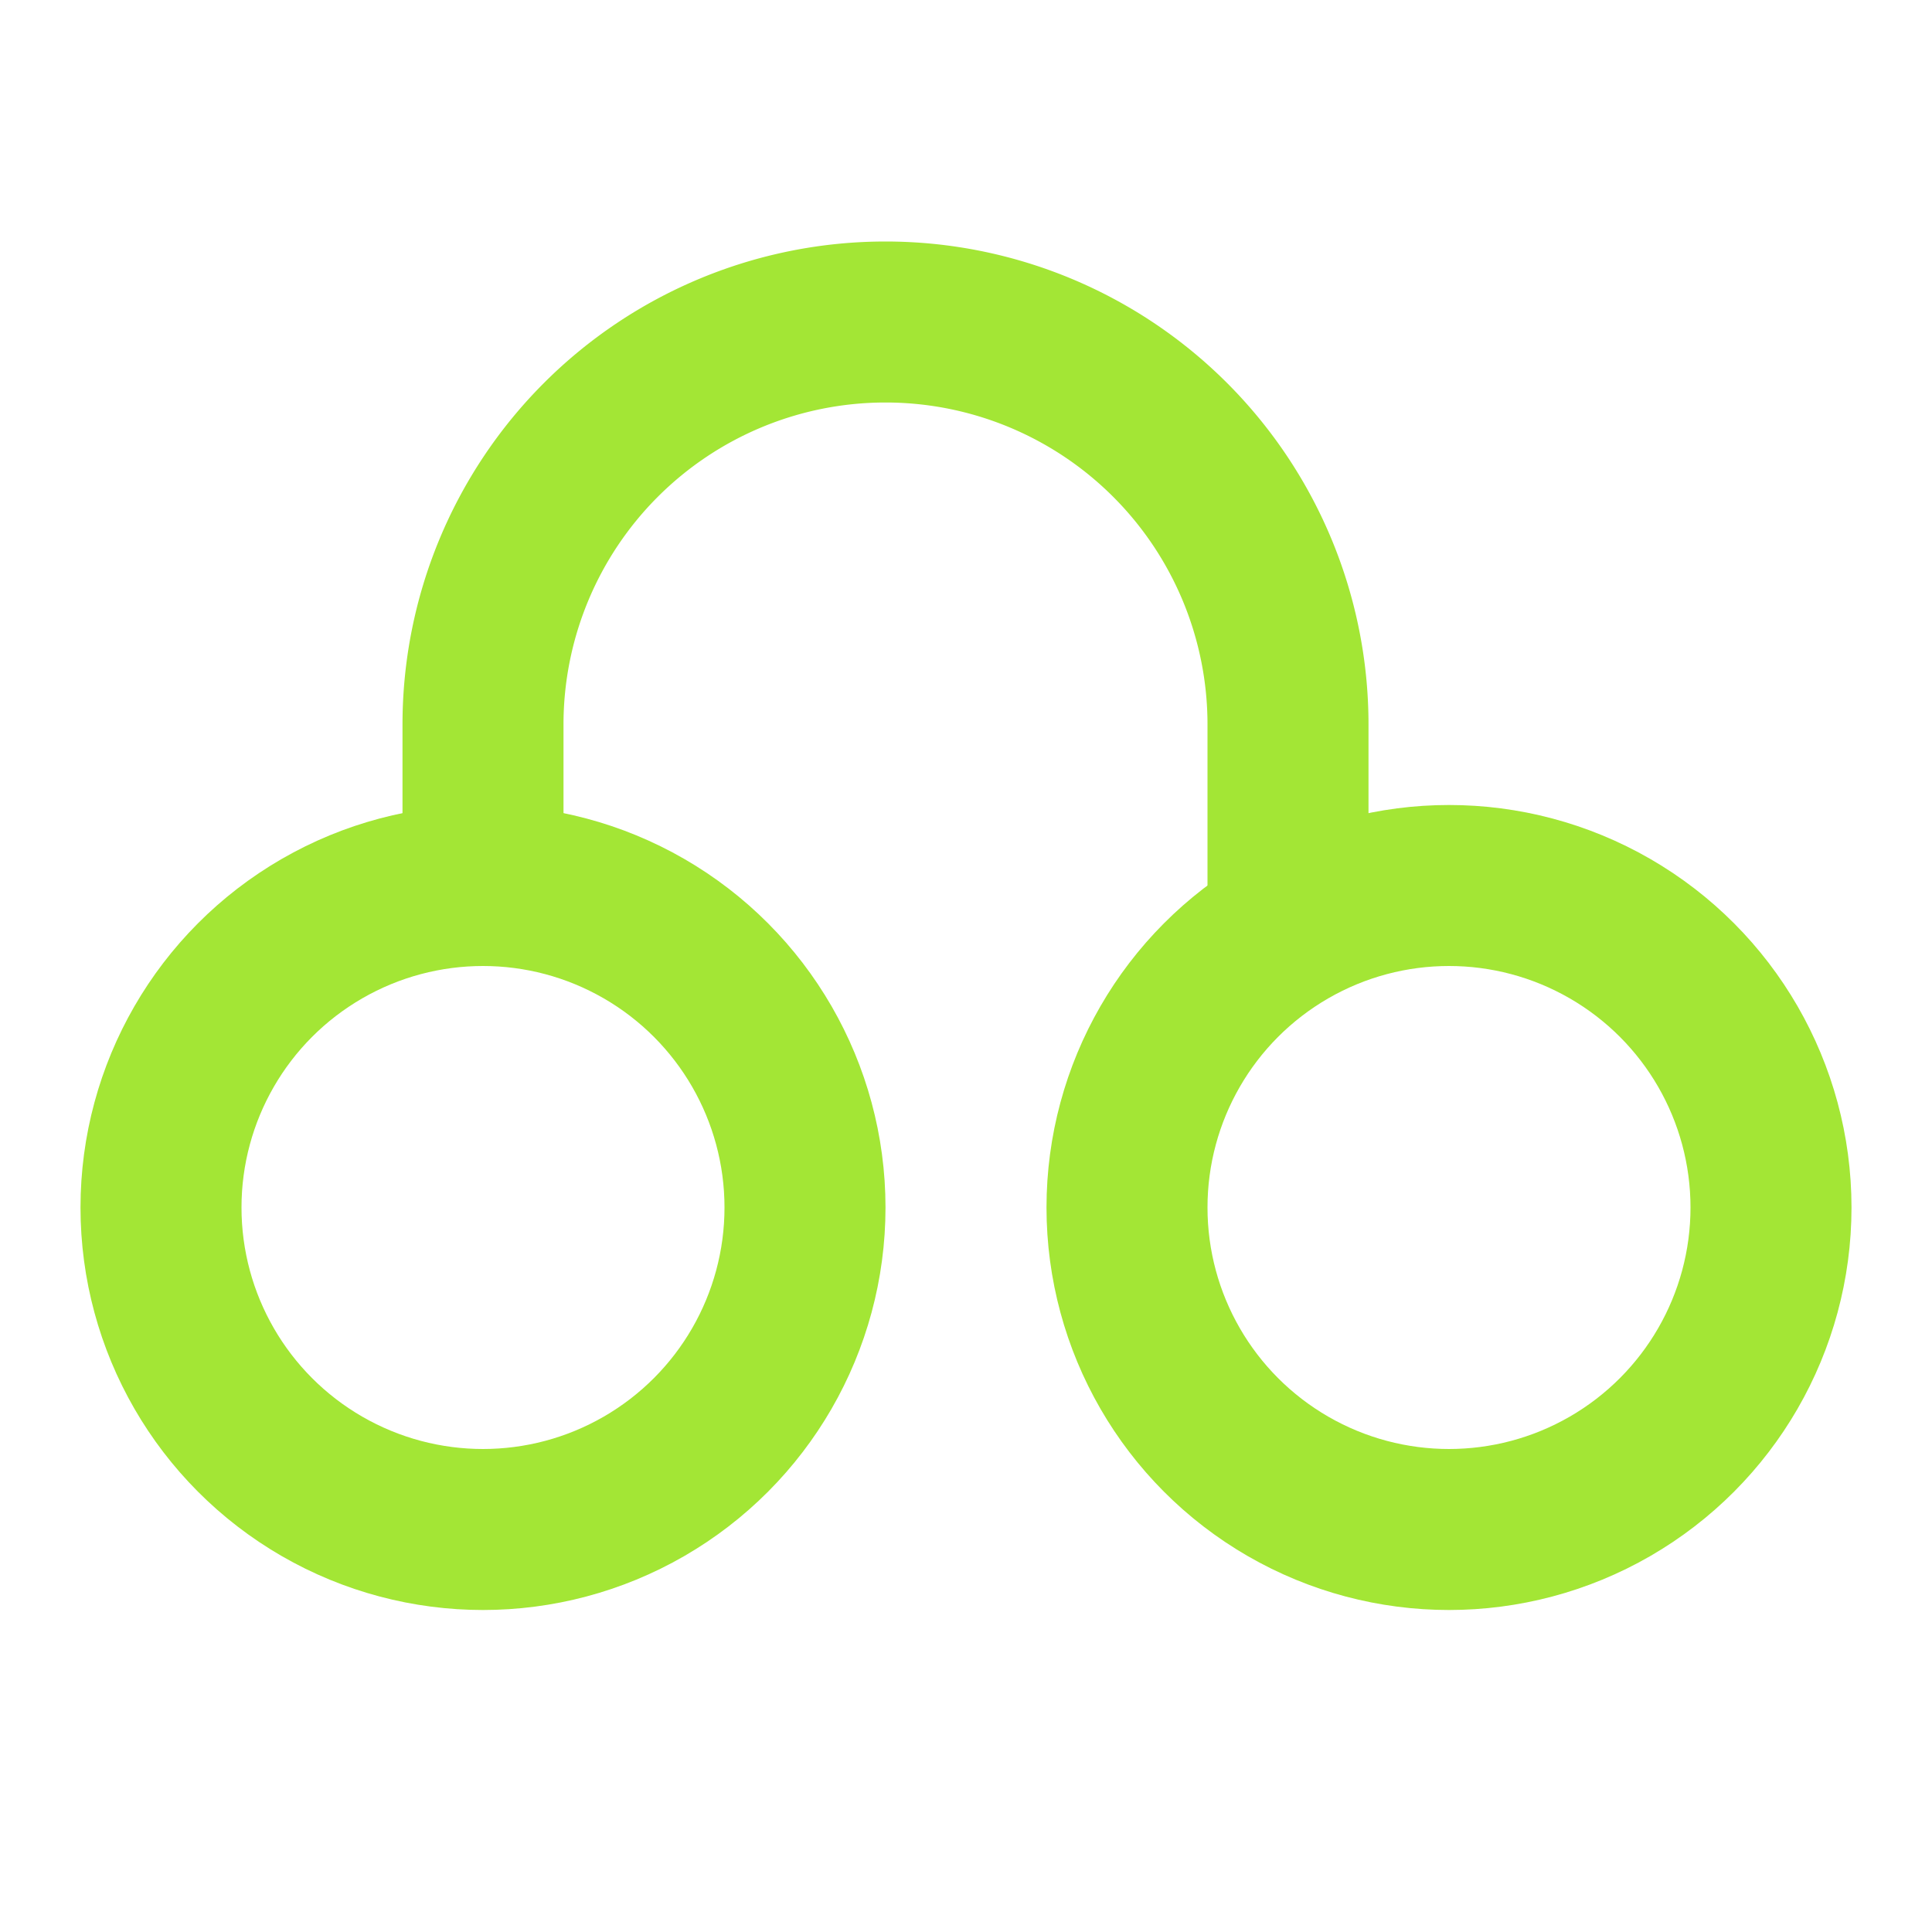
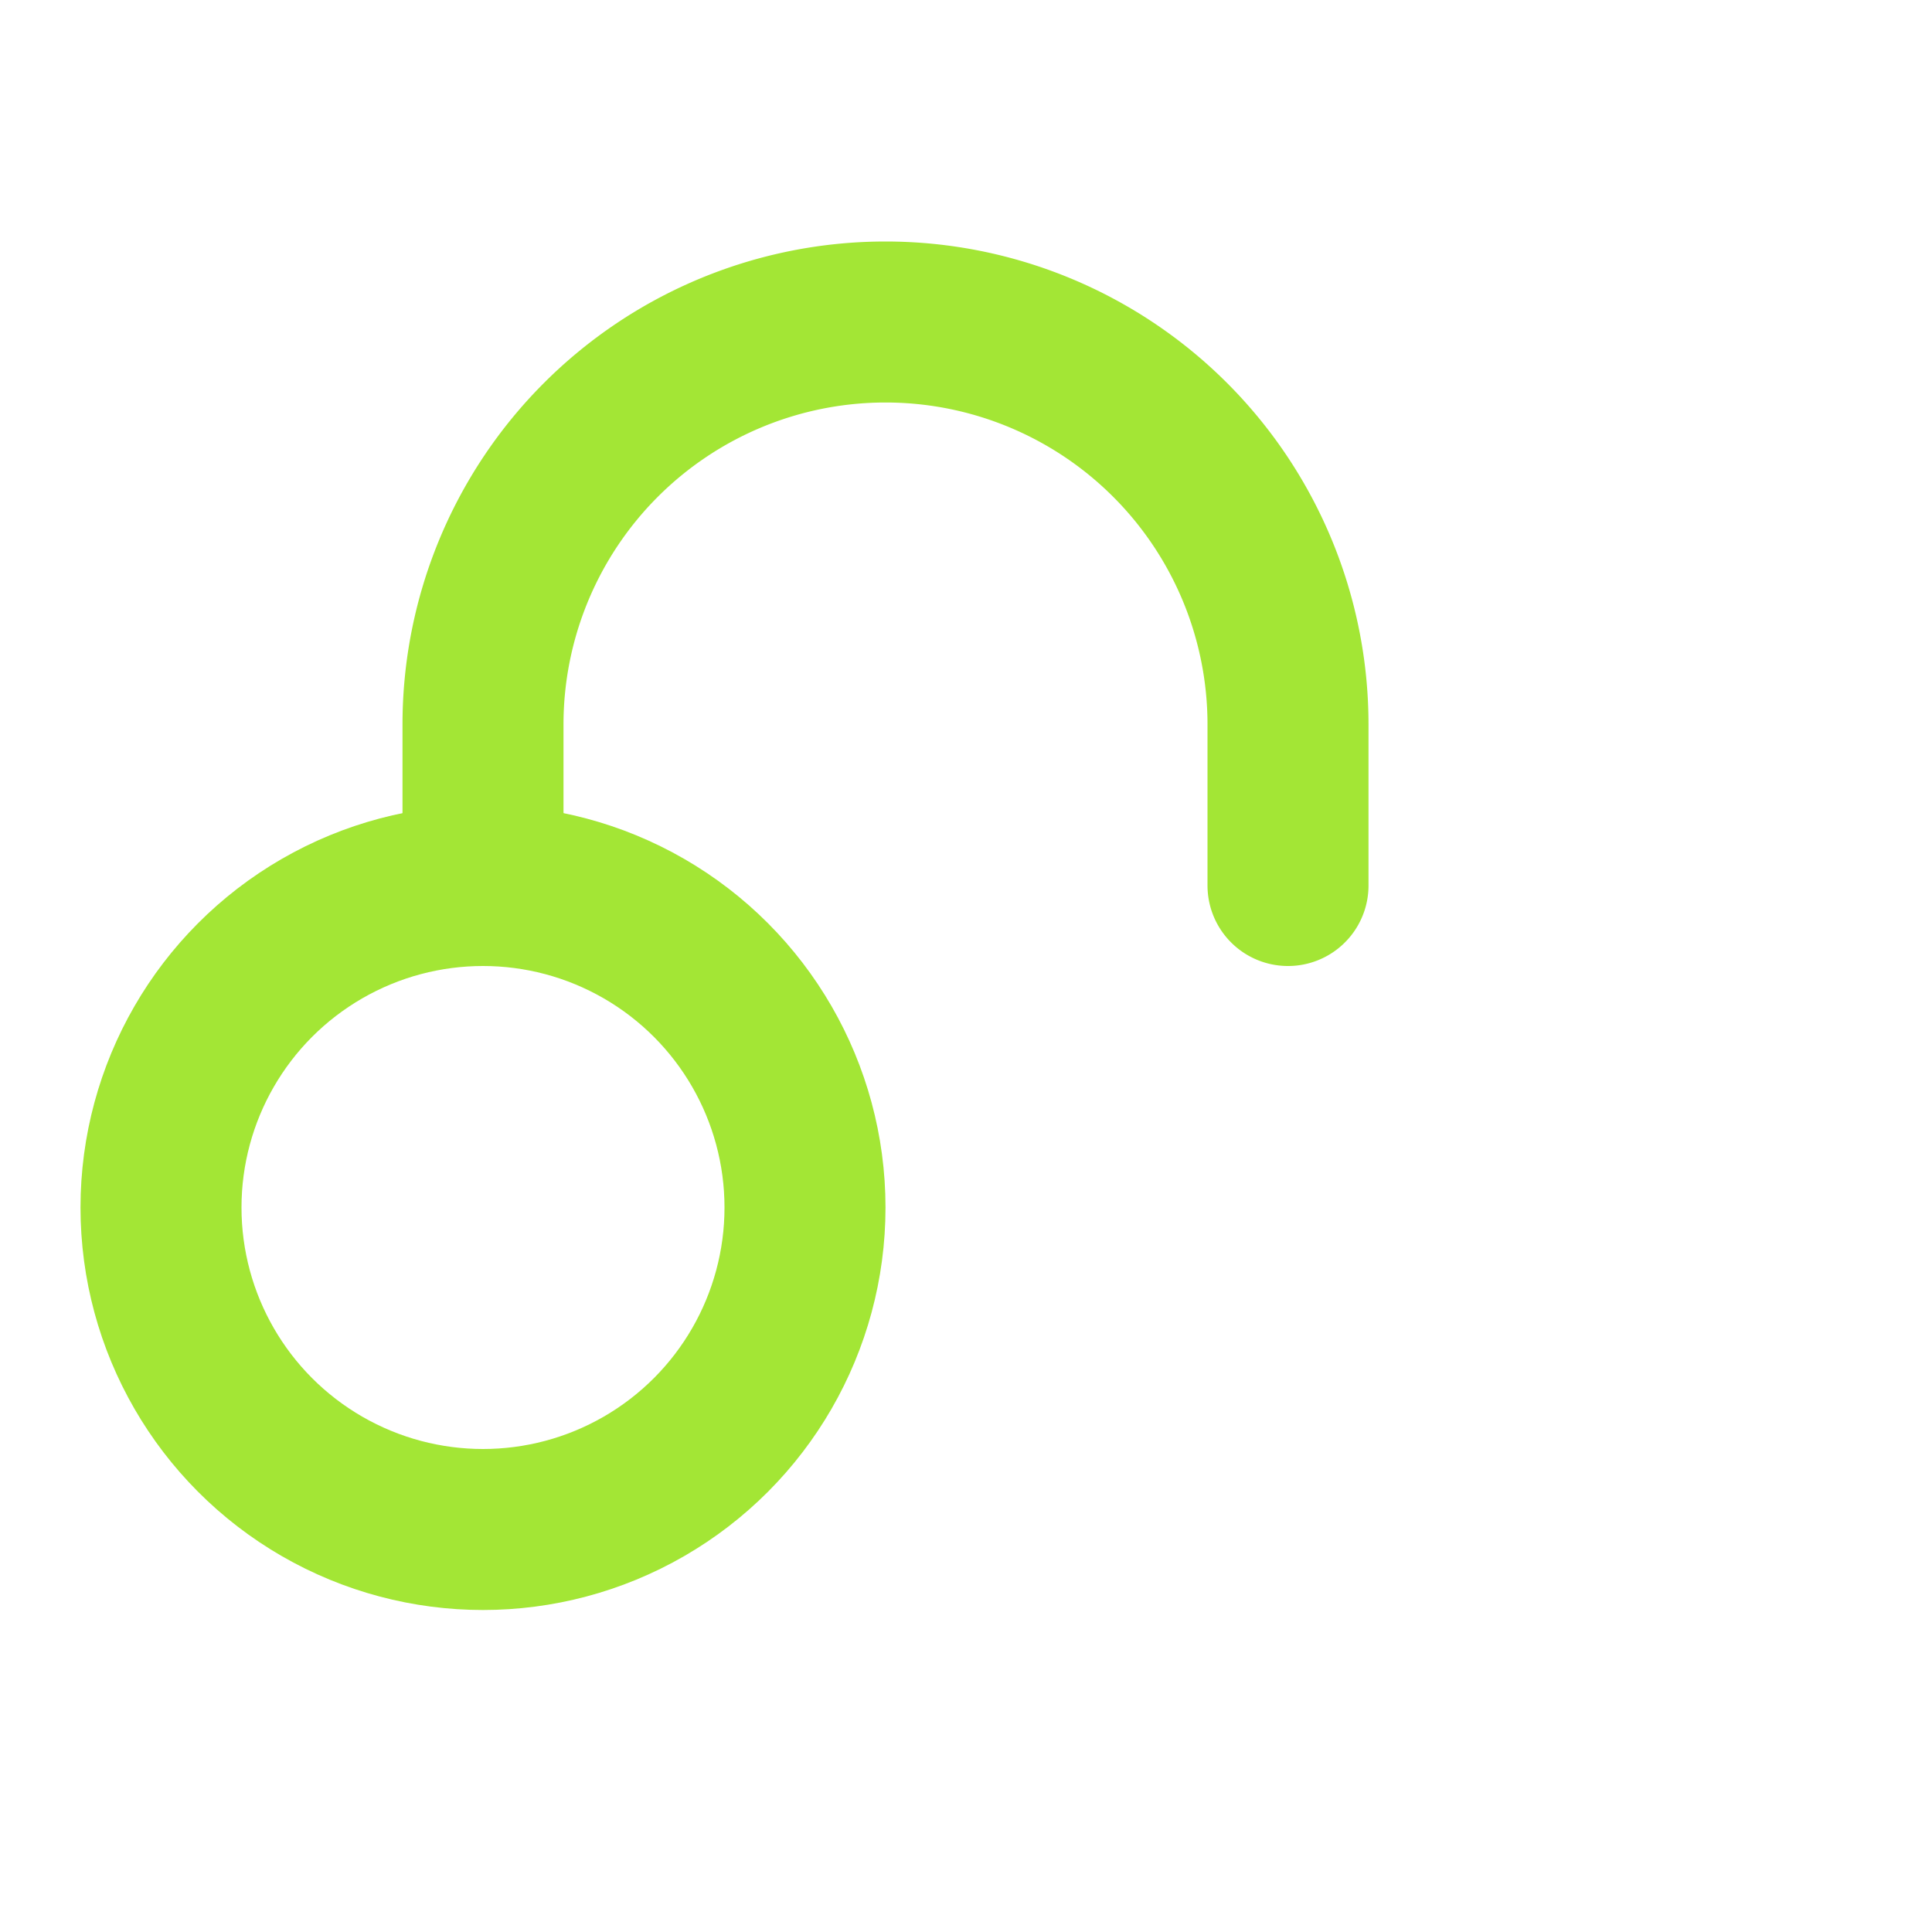
<svg xmlns="http://www.w3.org/2000/svg" width="24" height="24" viewBox="0 0 24 24" fill="none" stroke="#a3e635" stroke-width="2" stroke-linecap="round" stroke-linejoin="round">
  <circle cx="6" cy="15" r="4" />
-   <circle cx="18" cy="15" r="4" />
  <path d="M6 11V9a5 5 0 0 1 10 0v2" />
</svg>